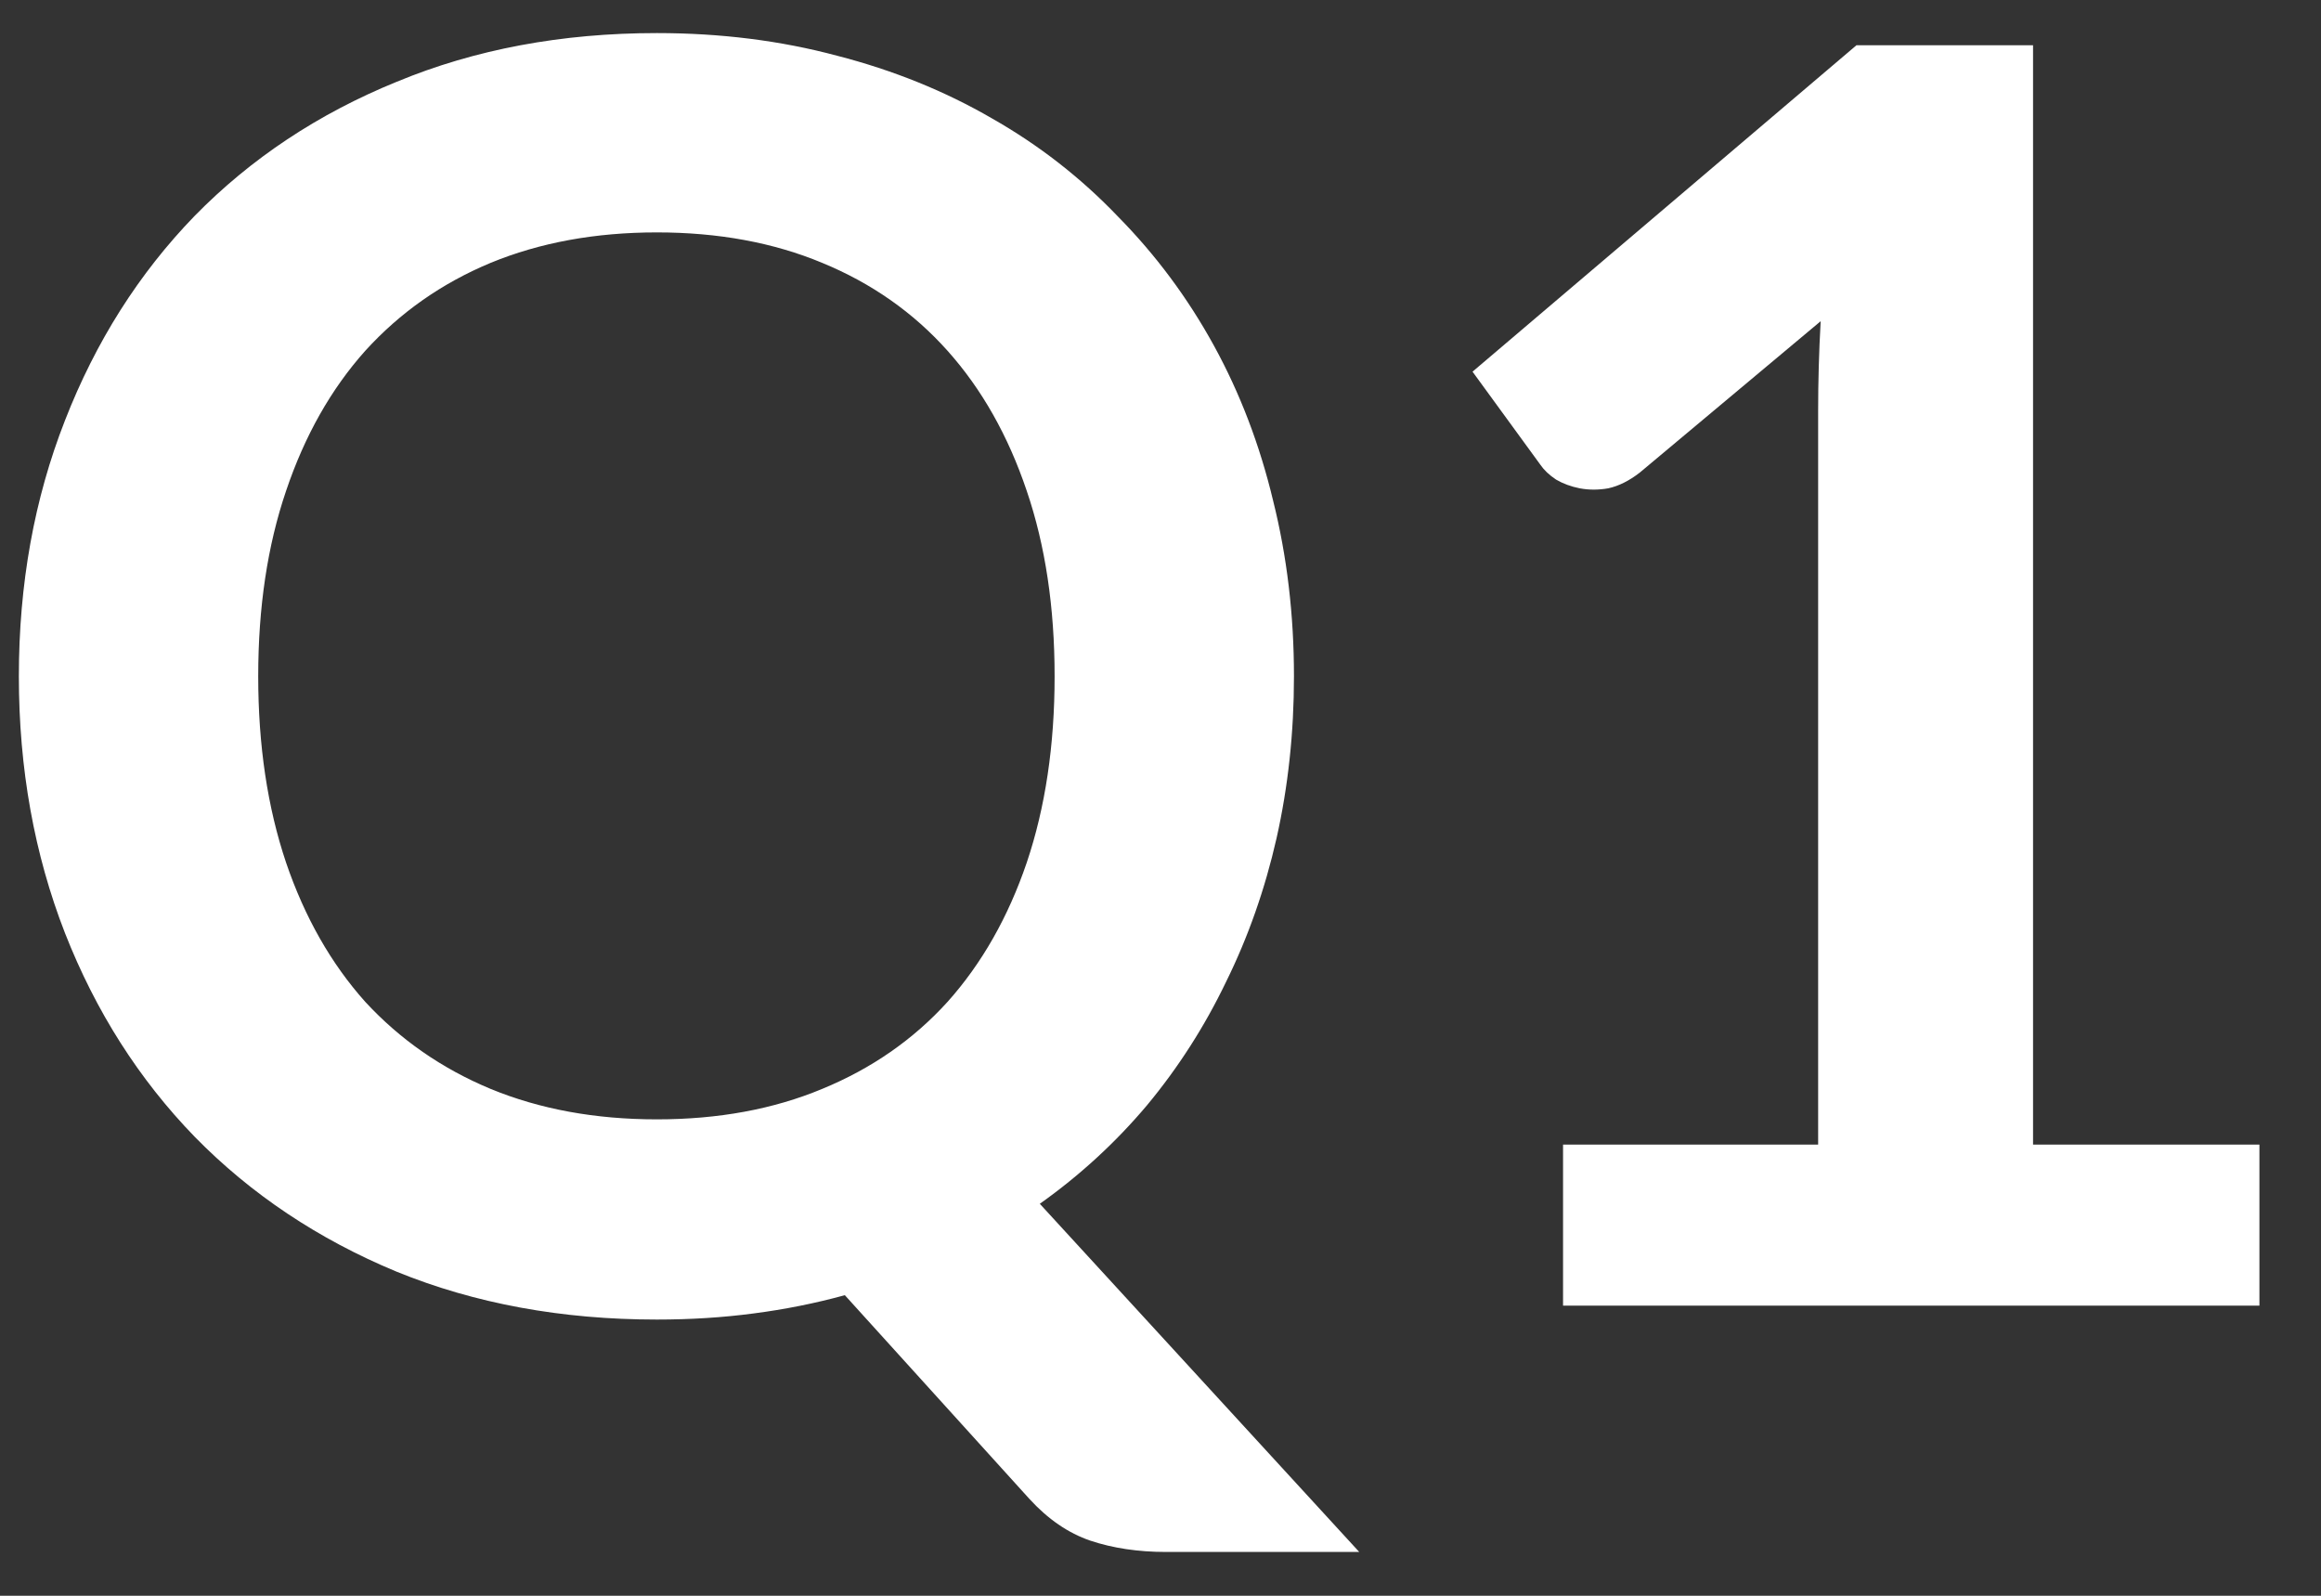
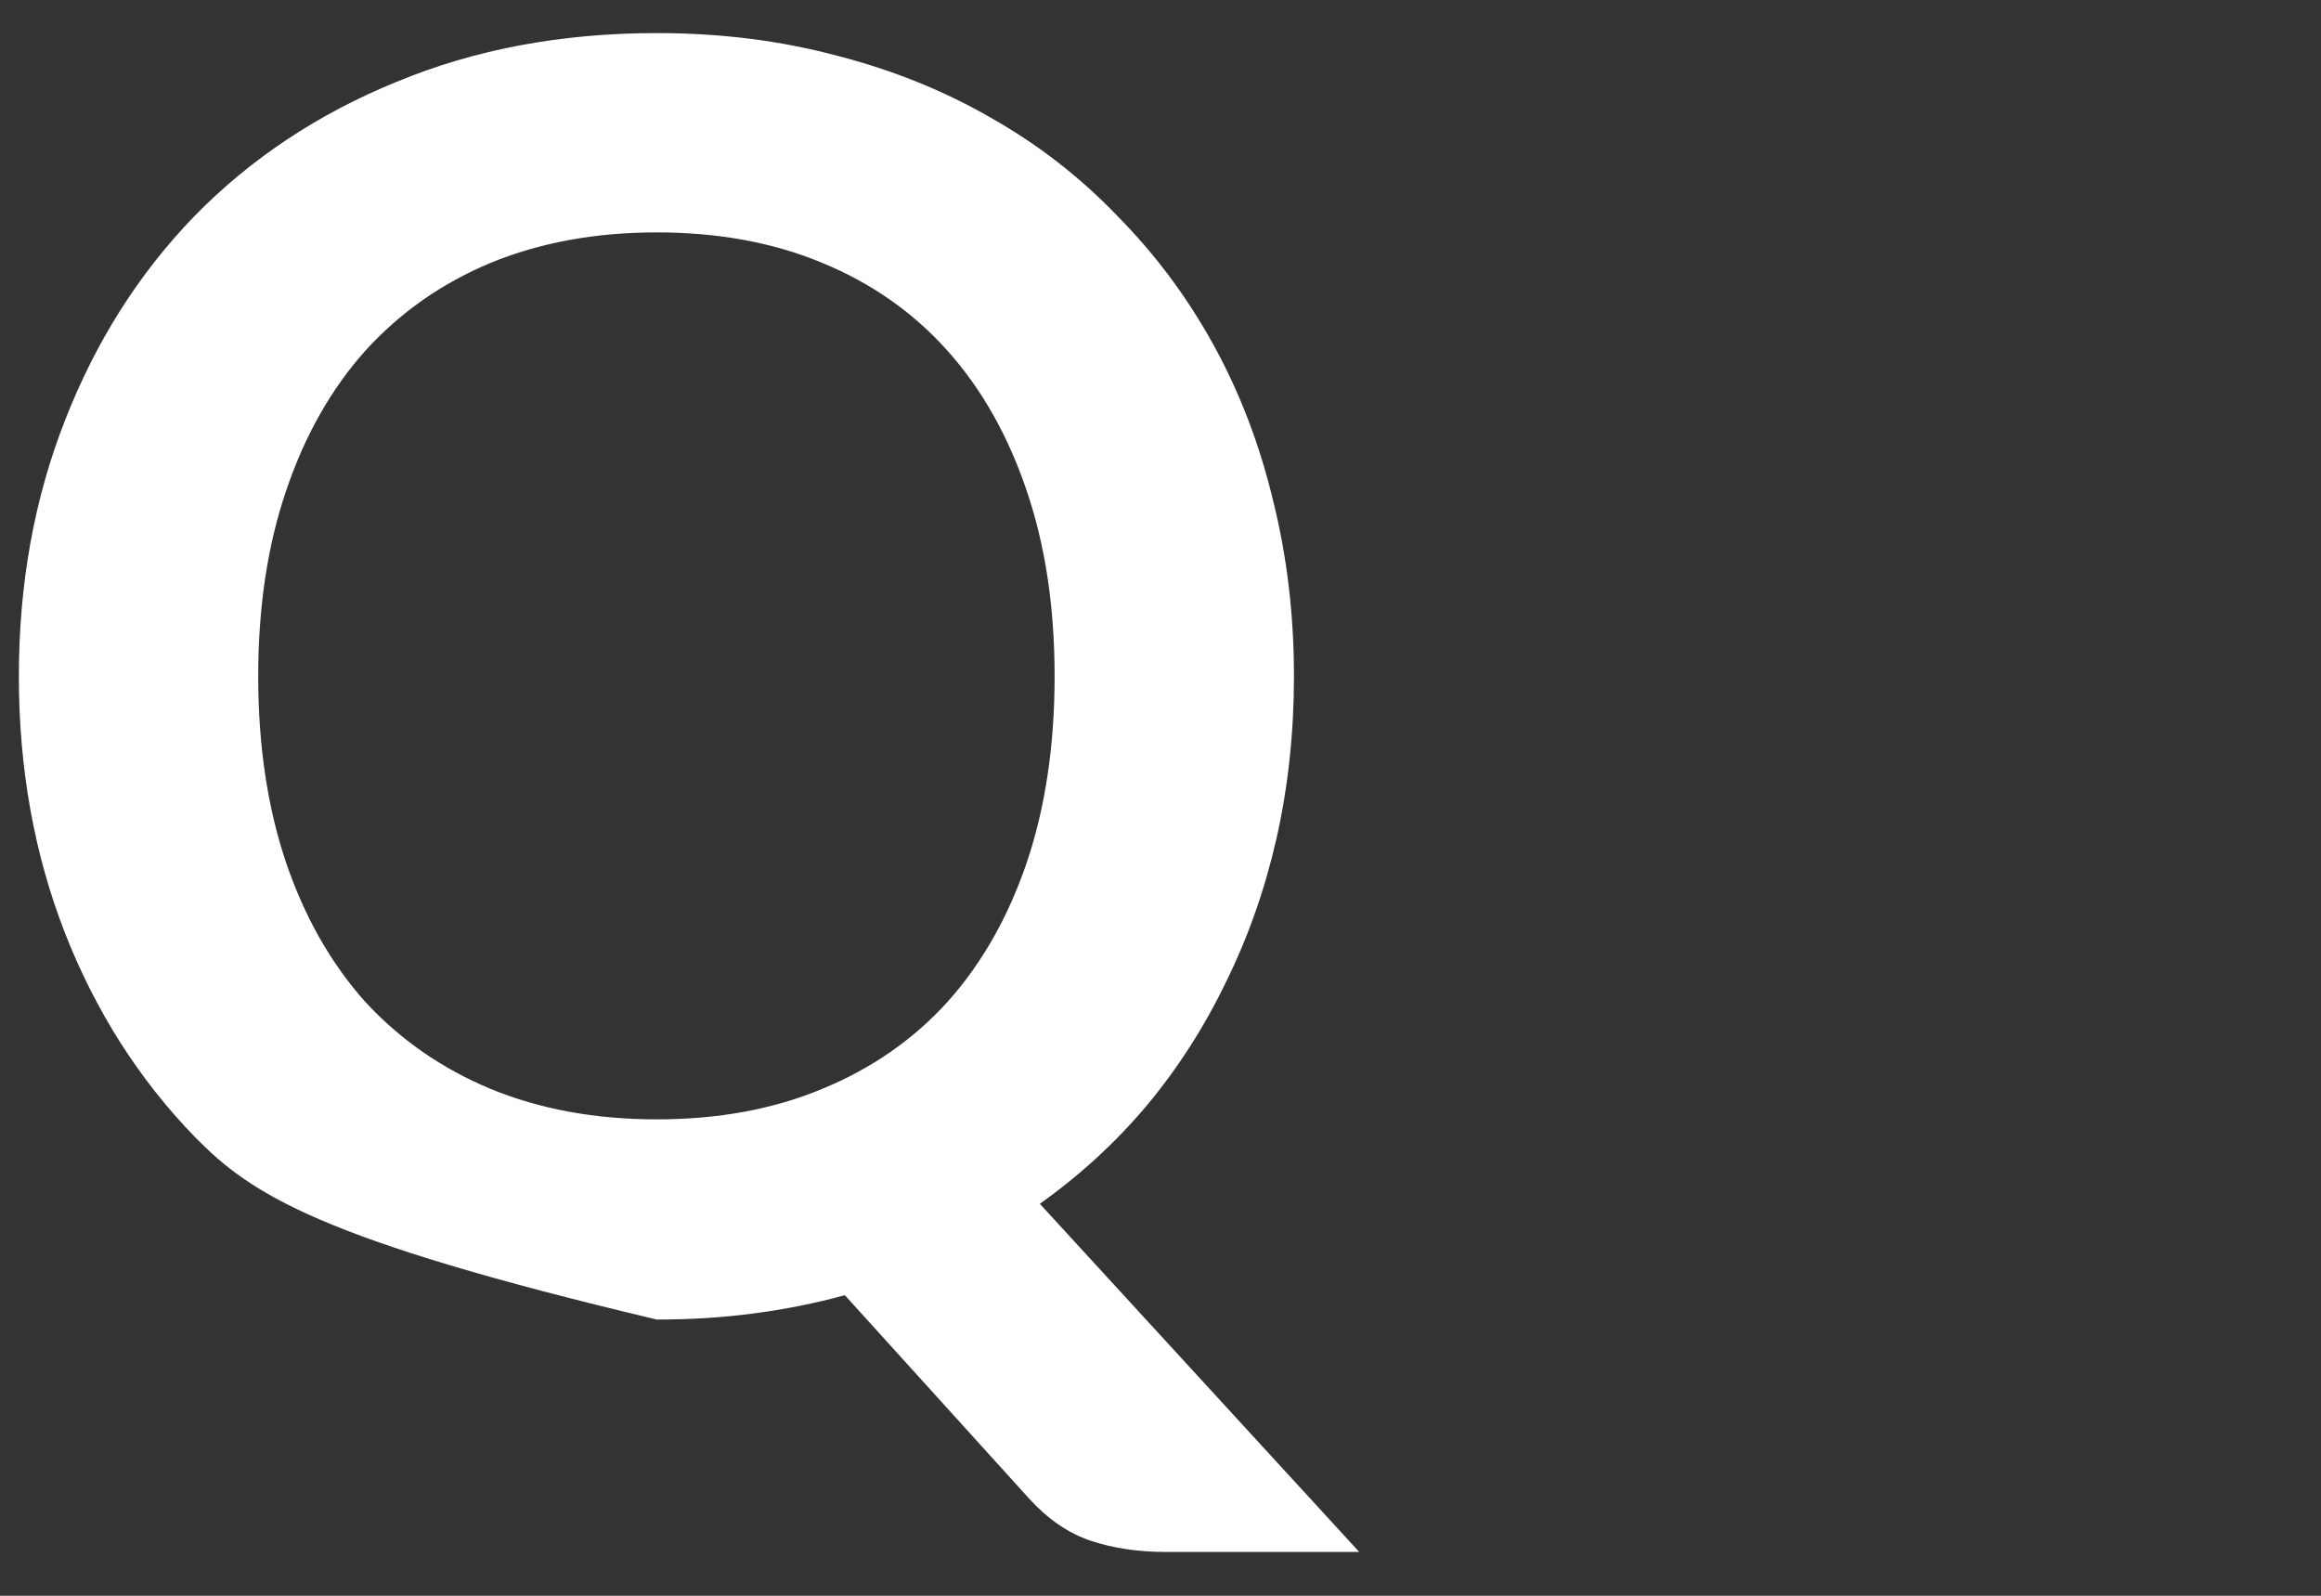
<svg xmlns="http://www.w3.org/2000/svg" width="32" height="22" viewBox="0 0 32 22" fill="none">
  <rect x="0" y="0" width="32" height="22" fill="#333333" stroke="none" />
-   <path d="M31.151 15.78V18H21.55V15.78H25.067V5.664C25.067 5.264 25.078 4.852 25.102 4.428L22.607 6.516C22.462 6.628 22.319 6.7 22.174 6.732C22.038 6.756 21.907 6.756 21.779 6.732C21.659 6.708 21.55 6.668 21.454 6.612C21.358 6.548 21.287 6.48 21.238 6.408L20.302 5.124L25.595 0.624H28.03V15.78H31.151Z" fill="white" />
-   <path d="M3.56 9.324C3.56 10.276 3.688 11.132 3.944 11.892C4.2 12.644 4.564 13.284 5.036 13.812C5.516 14.332 6.092 14.732 6.764 15.012C7.444 15.292 8.208 15.432 9.056 15.432C9.904 15.432 10.664 15.292 11.336 15.012C12.016 14.732 12.592 14.332 13.064 13.812C13.536 13.284 13.9 12.644 14.156 11.892C14.412 11.132 14.54 10.276 14.54 9.324C14.54 8.372 14.412 7.52 14.156 6.768C13.9 6.008 13.536 5.364 13.064 4.836C12.592 4.308 12.016 3.904 11.336 3.624C10.664 3.344 9.904 3.204 9.056 3.204C8.208 3.204 7.444 3.344 6.764 3.624C6.092 3.904 5.516 4.308 5.036 4.836C4.564 5.364 4.2 6.008 3.944 6.768C3.688 7.52 3.56 8.372 3.56 9.324ZM18.74 21.396H16.076C15.692 21.396 15.344 21.344 15.032 21.24C14.728 21.136 14.448 20.944 14.192 20.664L11.648 17.856C11.24 17.968 10.82 18.052 10.388 18.108C9.964 18.164 9.52 18.192 9.056 18.192C7.744 18.192 6.548 17.972 5.468 17.532C4.388 17.084 3.46 16.464 2.684 15.672C1.916 14.88 1.32 13.944 0.896 12.864C0.472 11.776 0.26 10.596 0.26 9.324C0.26 8.052 0.472 6.876 0.896 5.796C1.32 4.708 1.916 3.768 2.684 2.976C3.46 2.184 4.388 1.568 5.468 1.128C6.548 0.68 7.744 0.456 9.056 0.456C9.936 0.456 10.764 0.56 11.54 0.768C12.316 0.968 13.028 1.256 13.676 1.632C14.324 2 14.904 2.452 15.416 2.988C15.936 3.516 16.376 4.108 16.736 4.764C17.096 5.42 17.368 6.132 17.552 6.9C17.744 7.668 17.84 8.476 17.84 9.324C17.84 10.1 17.76 10.844 17.6 11.556C17.44 12.26 17.208 12.92 16.904 13.536C16.608 14.152 16.244 14.72 15.812 15.24C15.38 15.752 14.888 16.204 14.336 16.596L18.74 21.396Z" fill="white" />
+   <path d="M3.56 9.324C3.56 10.276 3.688 11.132 3.944 11.892C4.2 12.644 4.564 13.284 5.036 13.812C5.516 14.332 6.092 14.732 6.764 15.012C7.444 15.292 8.208 15.432 9.056 15.432C9.904 15.432 10.664 15.292 11.336 15.012C12.016 14.732 12.592 14.332 13.064 13.812C13.536 13.284 13.9 12.644 14.156 11.892C14.412 11.132 14.54 10.276 14.54 9.324C14.54 8.372 14.412 7.52 14.156 6.768C13.9 6.008 13.536 5.364 13.064 4.836C12.592 4.308 12.016 3.904 11.336 3.624C10.664 3.344 9.904 3.204 9.056 3.204C8.208 3.204 7.444 3.344 6.764 3.624C6.092 3.904 5.516 4.308 5.036 4.836C4.564 5.364 4.2 6.008 3.944 6.768C3.688 7.52 3.56 8.372 3.56 9.324ZM18.74 21.396H16.076C15.692 21.396 15.344 21.344 15.032 21.24C14.728 21.136 14.448 20.944 14.192 20.664L11.648 17.856C11.24 17.968 10.82 18.052 10.388 18.108C9.964 18.164 9.52 18.192 9.056 18.192C4.388 17.084 3.46 16.464 2.684 15.672C1.916 14.88 1.32 13.944 0.896 12.864C0.472 11.776 0.26 10.596 0.26 9.324C0.26 8.052 0.472 6.876 0.896 5.796C1.32 4.708 1.916 3.768 2.684 2.976C3.46 2.184 4.388 1.568 5.468 1.128C6.548 0.68 7.744 0.456 9.056 0.456C9.936 0.456 10.764 0.56 11.54 0.768C12.316 0.968 13.028 1.256 13.676 1.632C14.324 2 14.904 2.452 15.416 2.988C15.936 3.516 16.376 4.108 16.736 4.764C17.096 5.42 17.368 6.132 17.552 6.9C17.744 7.668 17.84 8.476 17.84 9.324C17.84 10.1 17.76 10.844 17.6 11.556C17.44 12.26 17.208 12.92 16.904 13.536C16.608 14.152 16.244 14.72 15.812 15.24C15.38 15.752 14.888 16.204 14.336 16.596L18.74 21.396Z" fill="white" />
</svg>